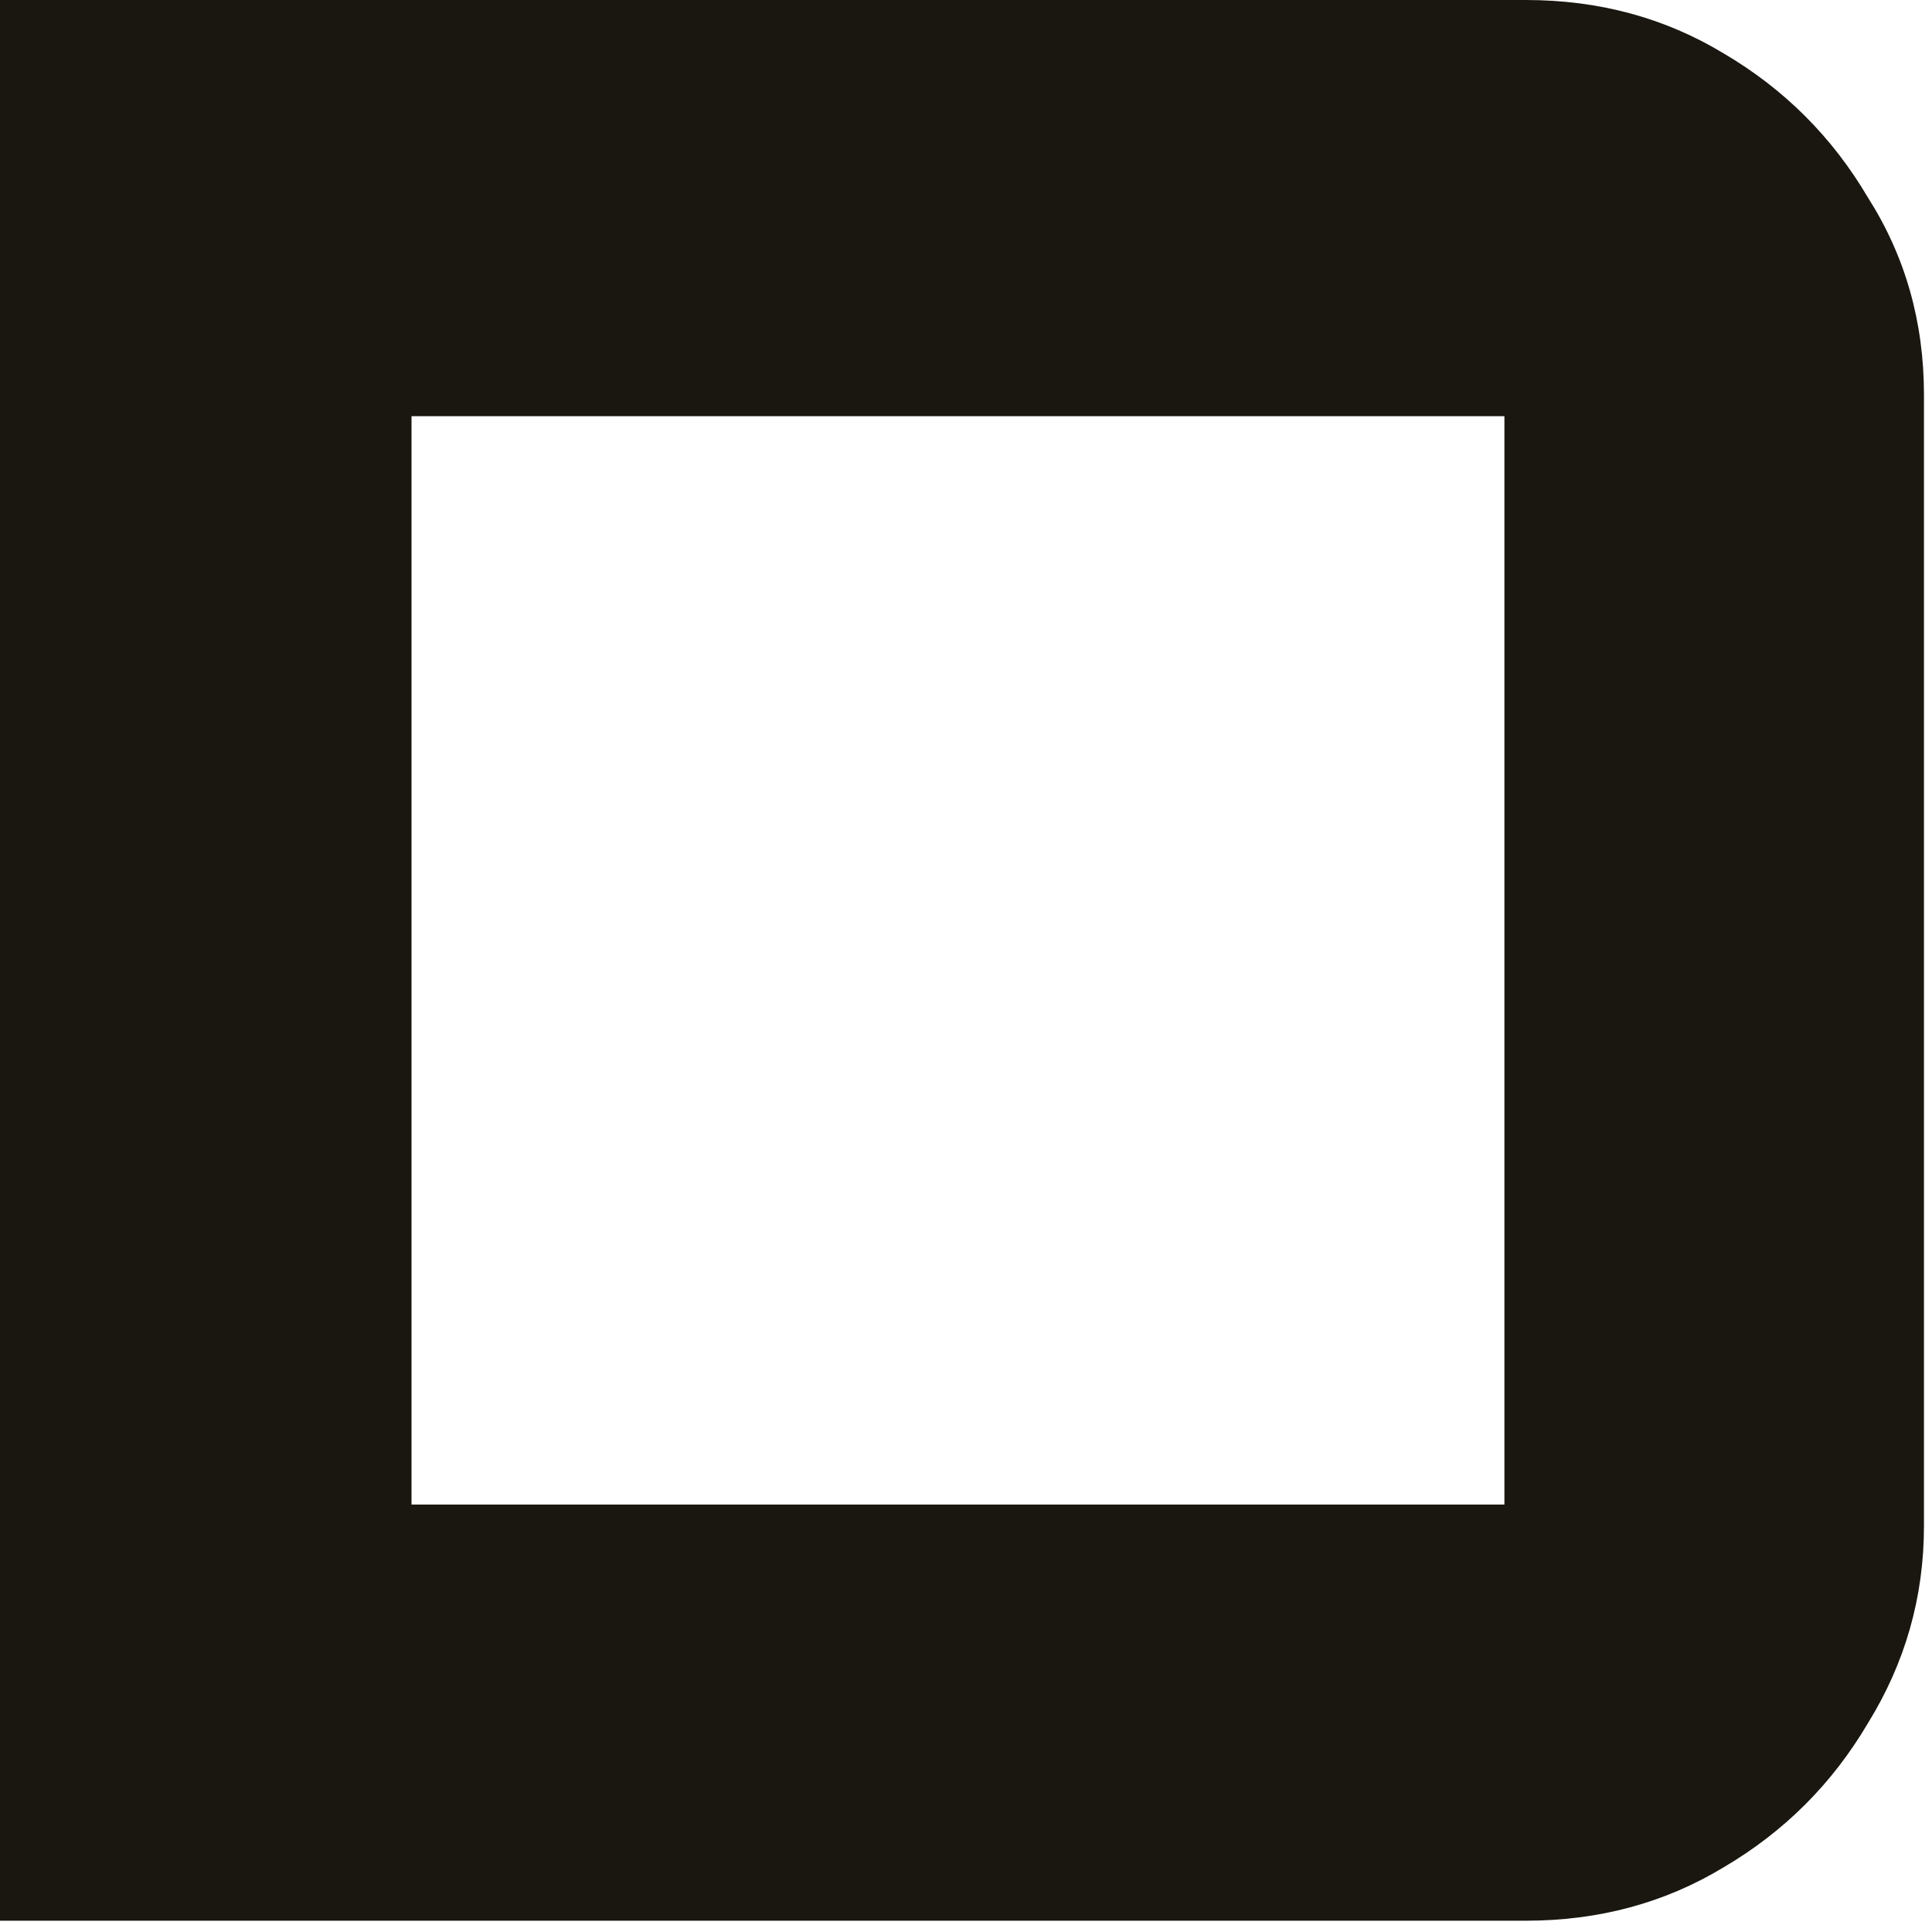
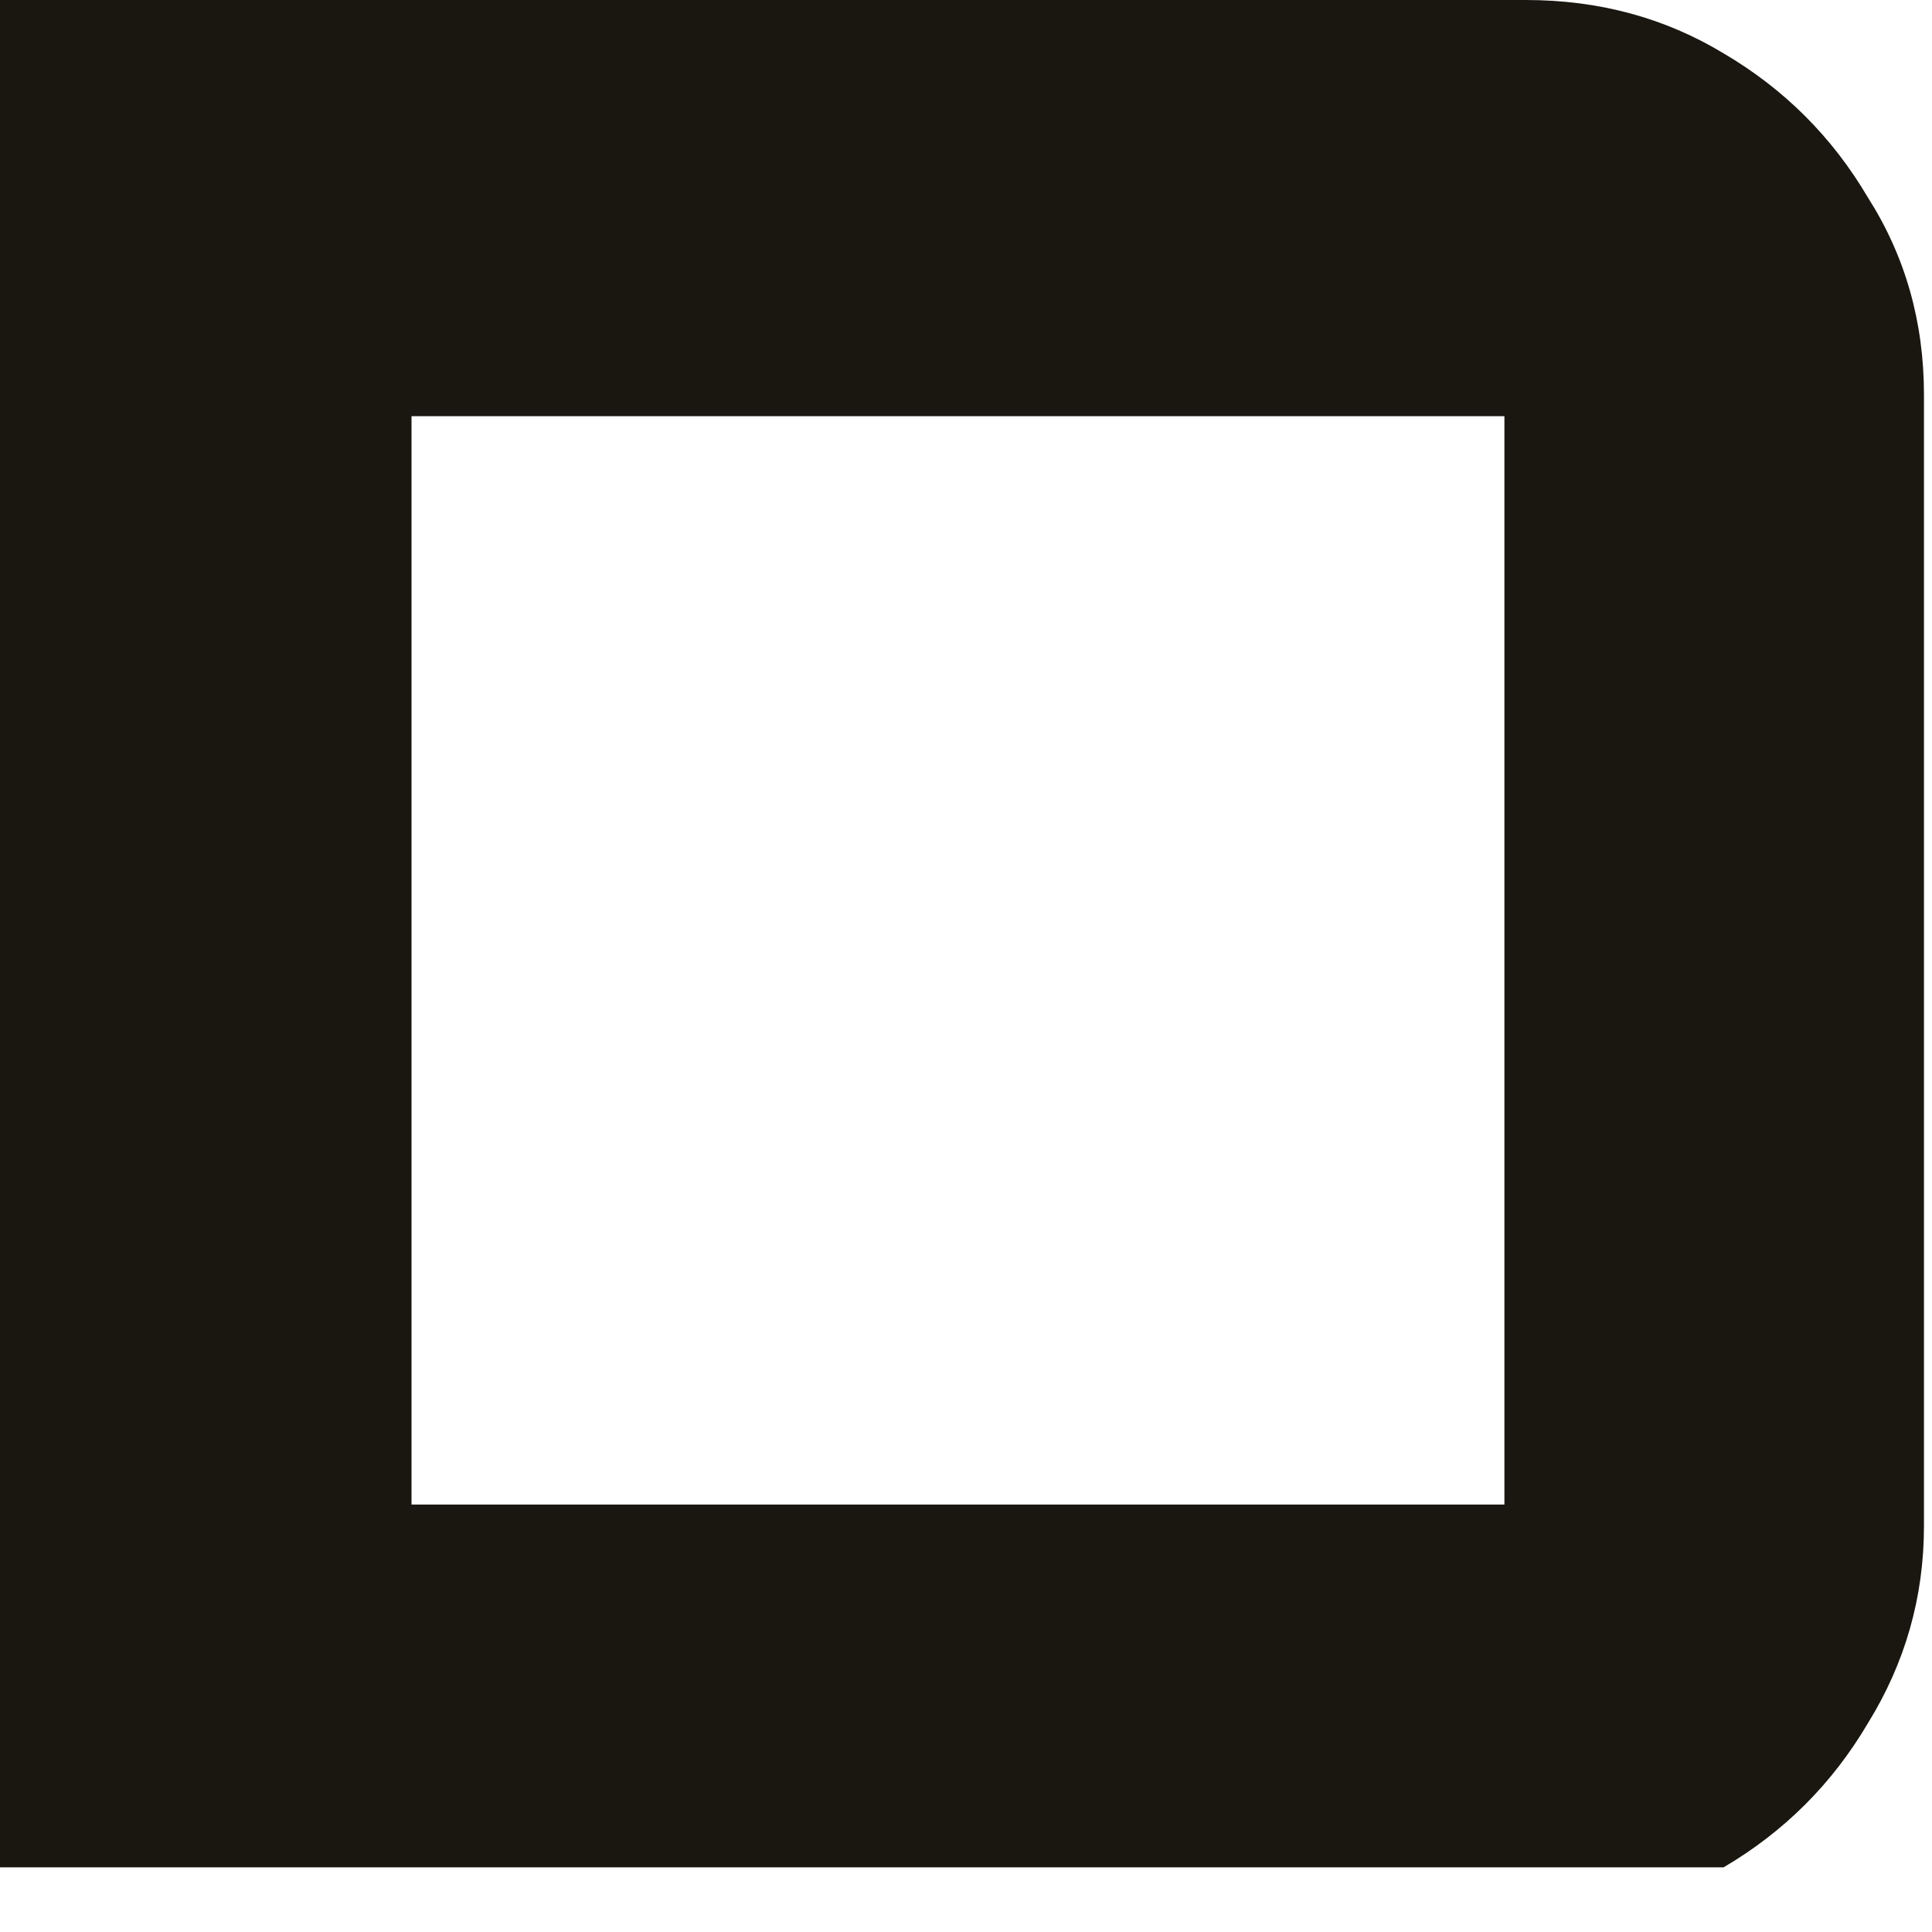
<svg xmlns="http://www.w3.org/2000/svg" width="57" height="57" viewBox="0 0 57 57" fill="none">
-   <path d="M0 56.667V0H45.016C47.171 0 49.115 0.525 50.85 1.574C52.637 2.623 54.056 4.04 55.107 5.824C56.211 7.556 56.763 9.497 56.763 11.648V45.019C56.763 47.117 56.211 49.059 55.107 50.843C54.056 52.627 52.637 54.043 50.85 55.093C49.115 56.142 47.171 56.667 45.016 56.667H0ZM12.141 44.389H44.385V12.278H12.141V44.389Z" fill="#191710" />
+   <path d="M0 56.667V0H45.016C47.171 0 49.115 0.525 50.85 1.574C52.637 2.623 54.056 4.04 55.107 5.824C56.211 7.556 56.763 9.497 56.763 11.648V45.019C56.763 47.117 56.211 49.059 55.107 50.843C54.056 52.627 52.637 54.043 50.85 55.093H0ZM12.141 44.389H44.385V12.278H12.141V44.389Z" fill="#191710" />
</svg>